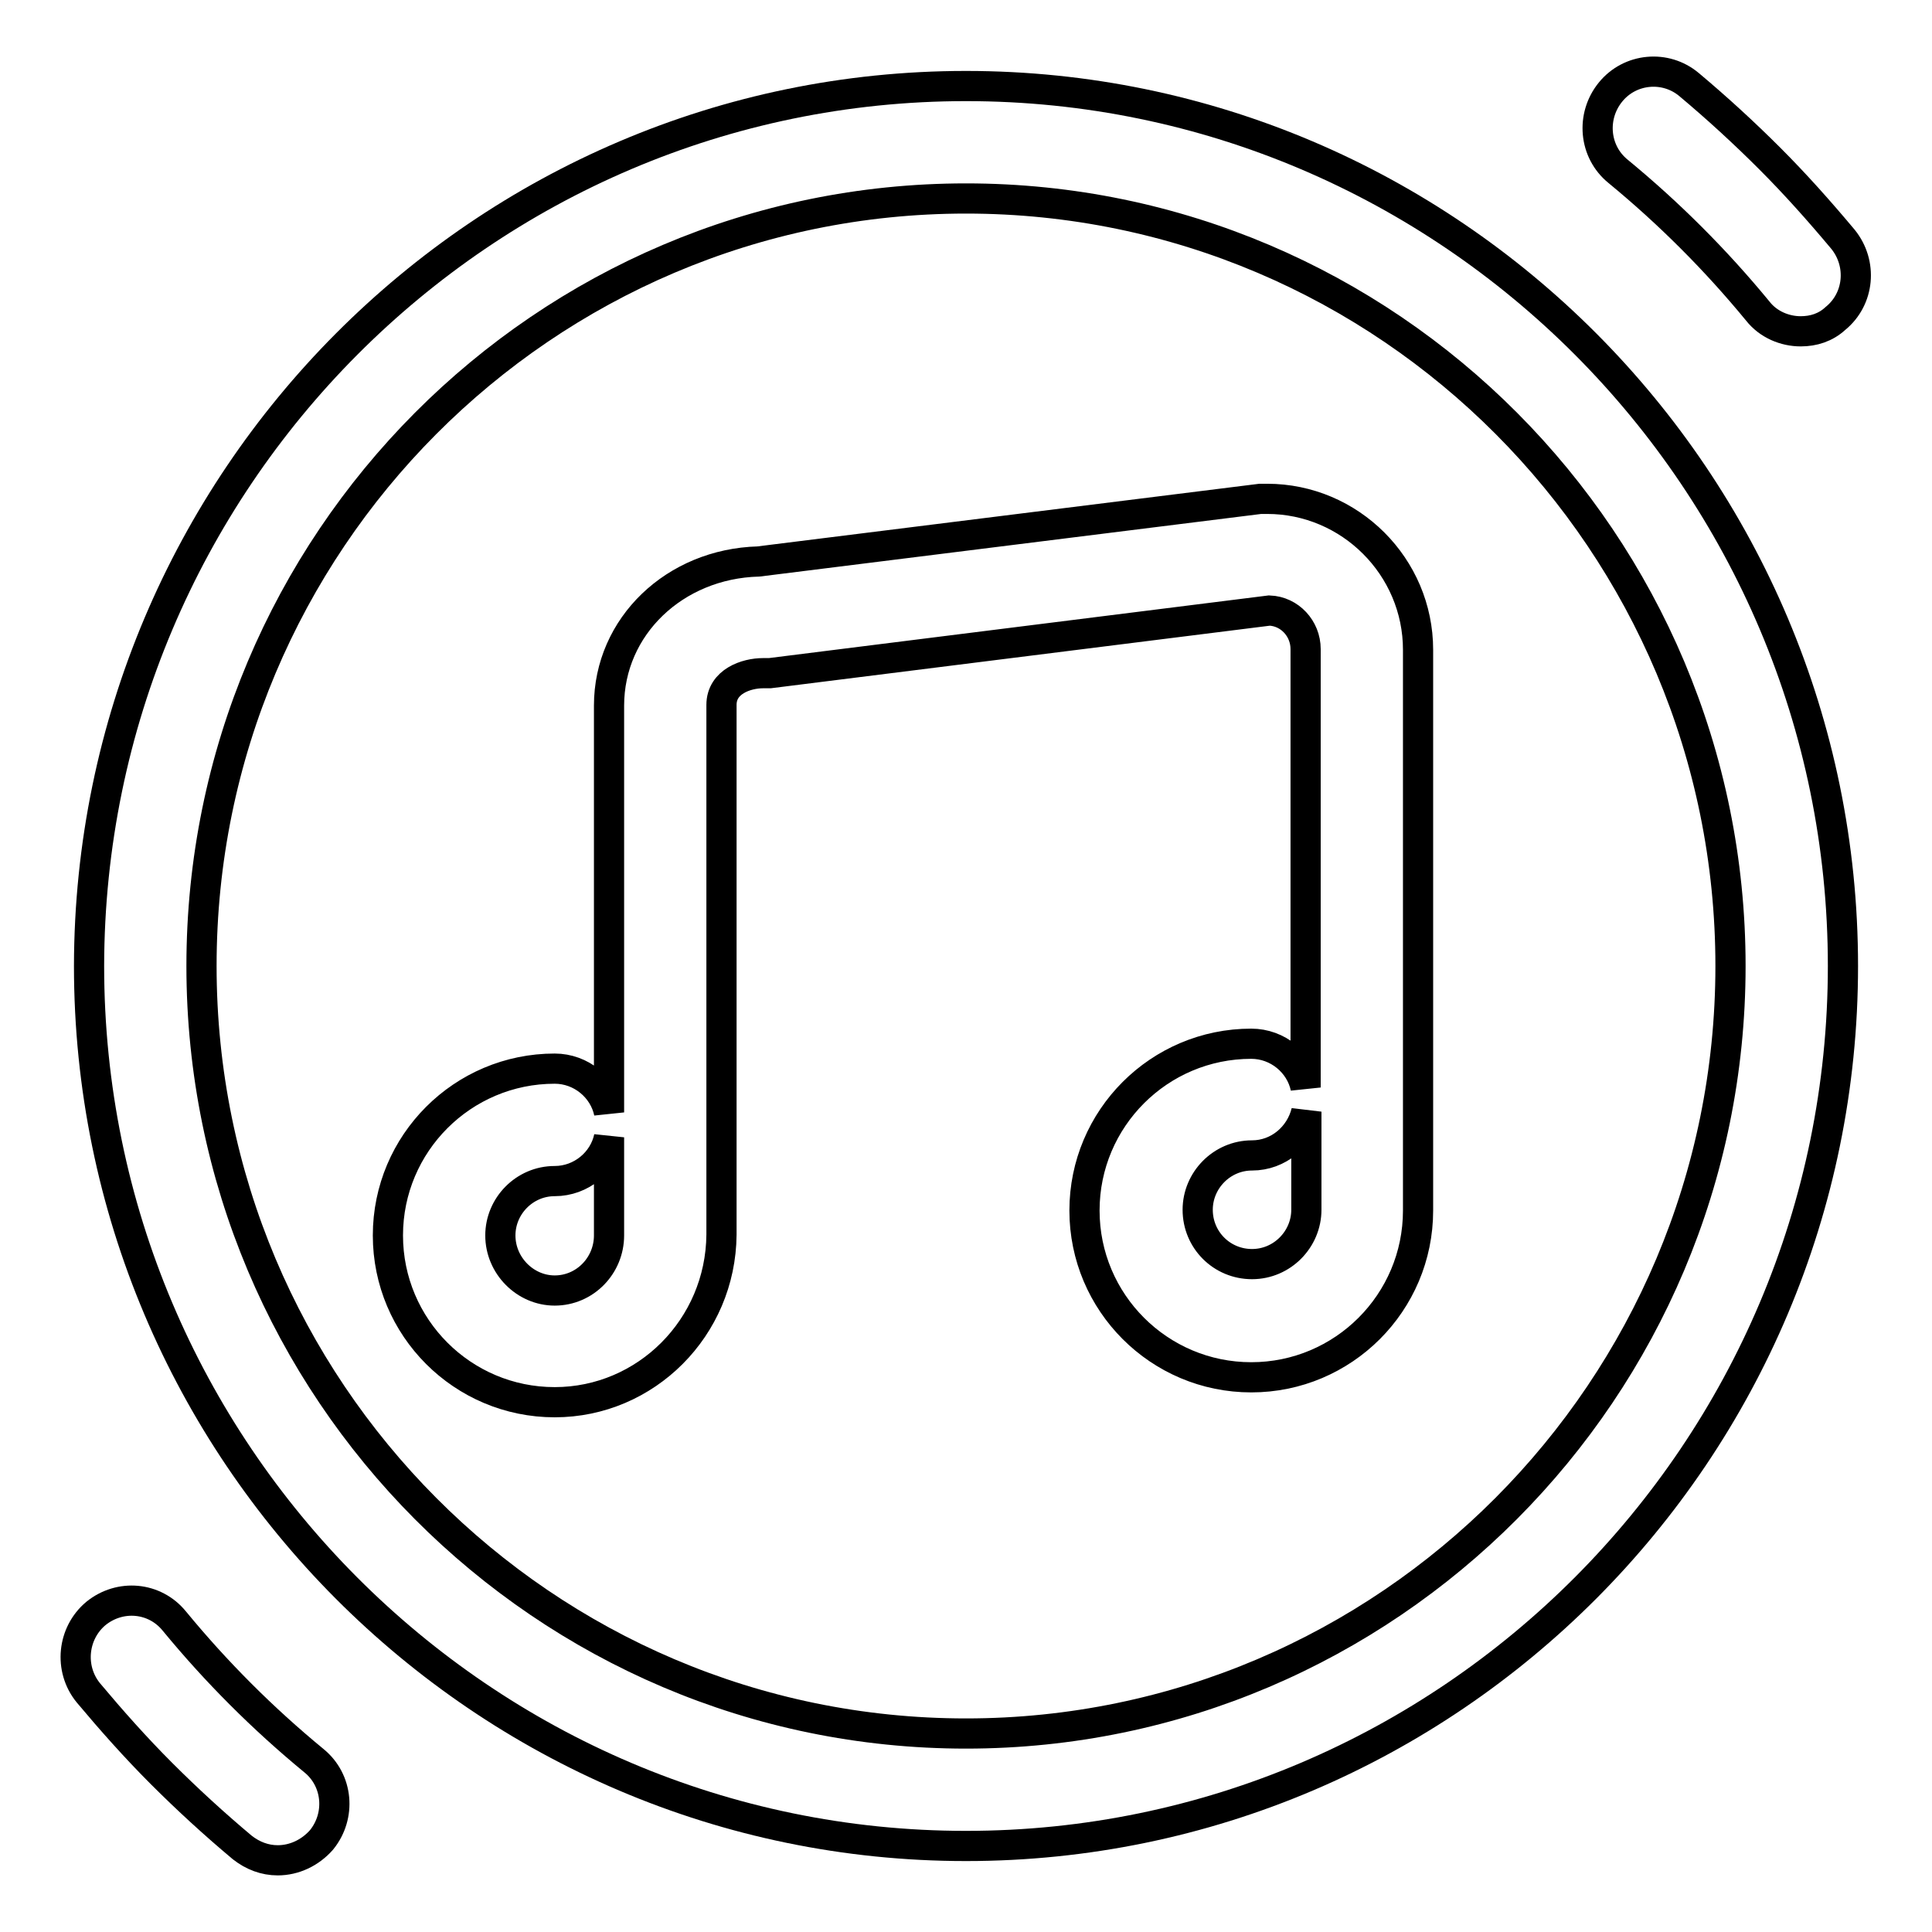
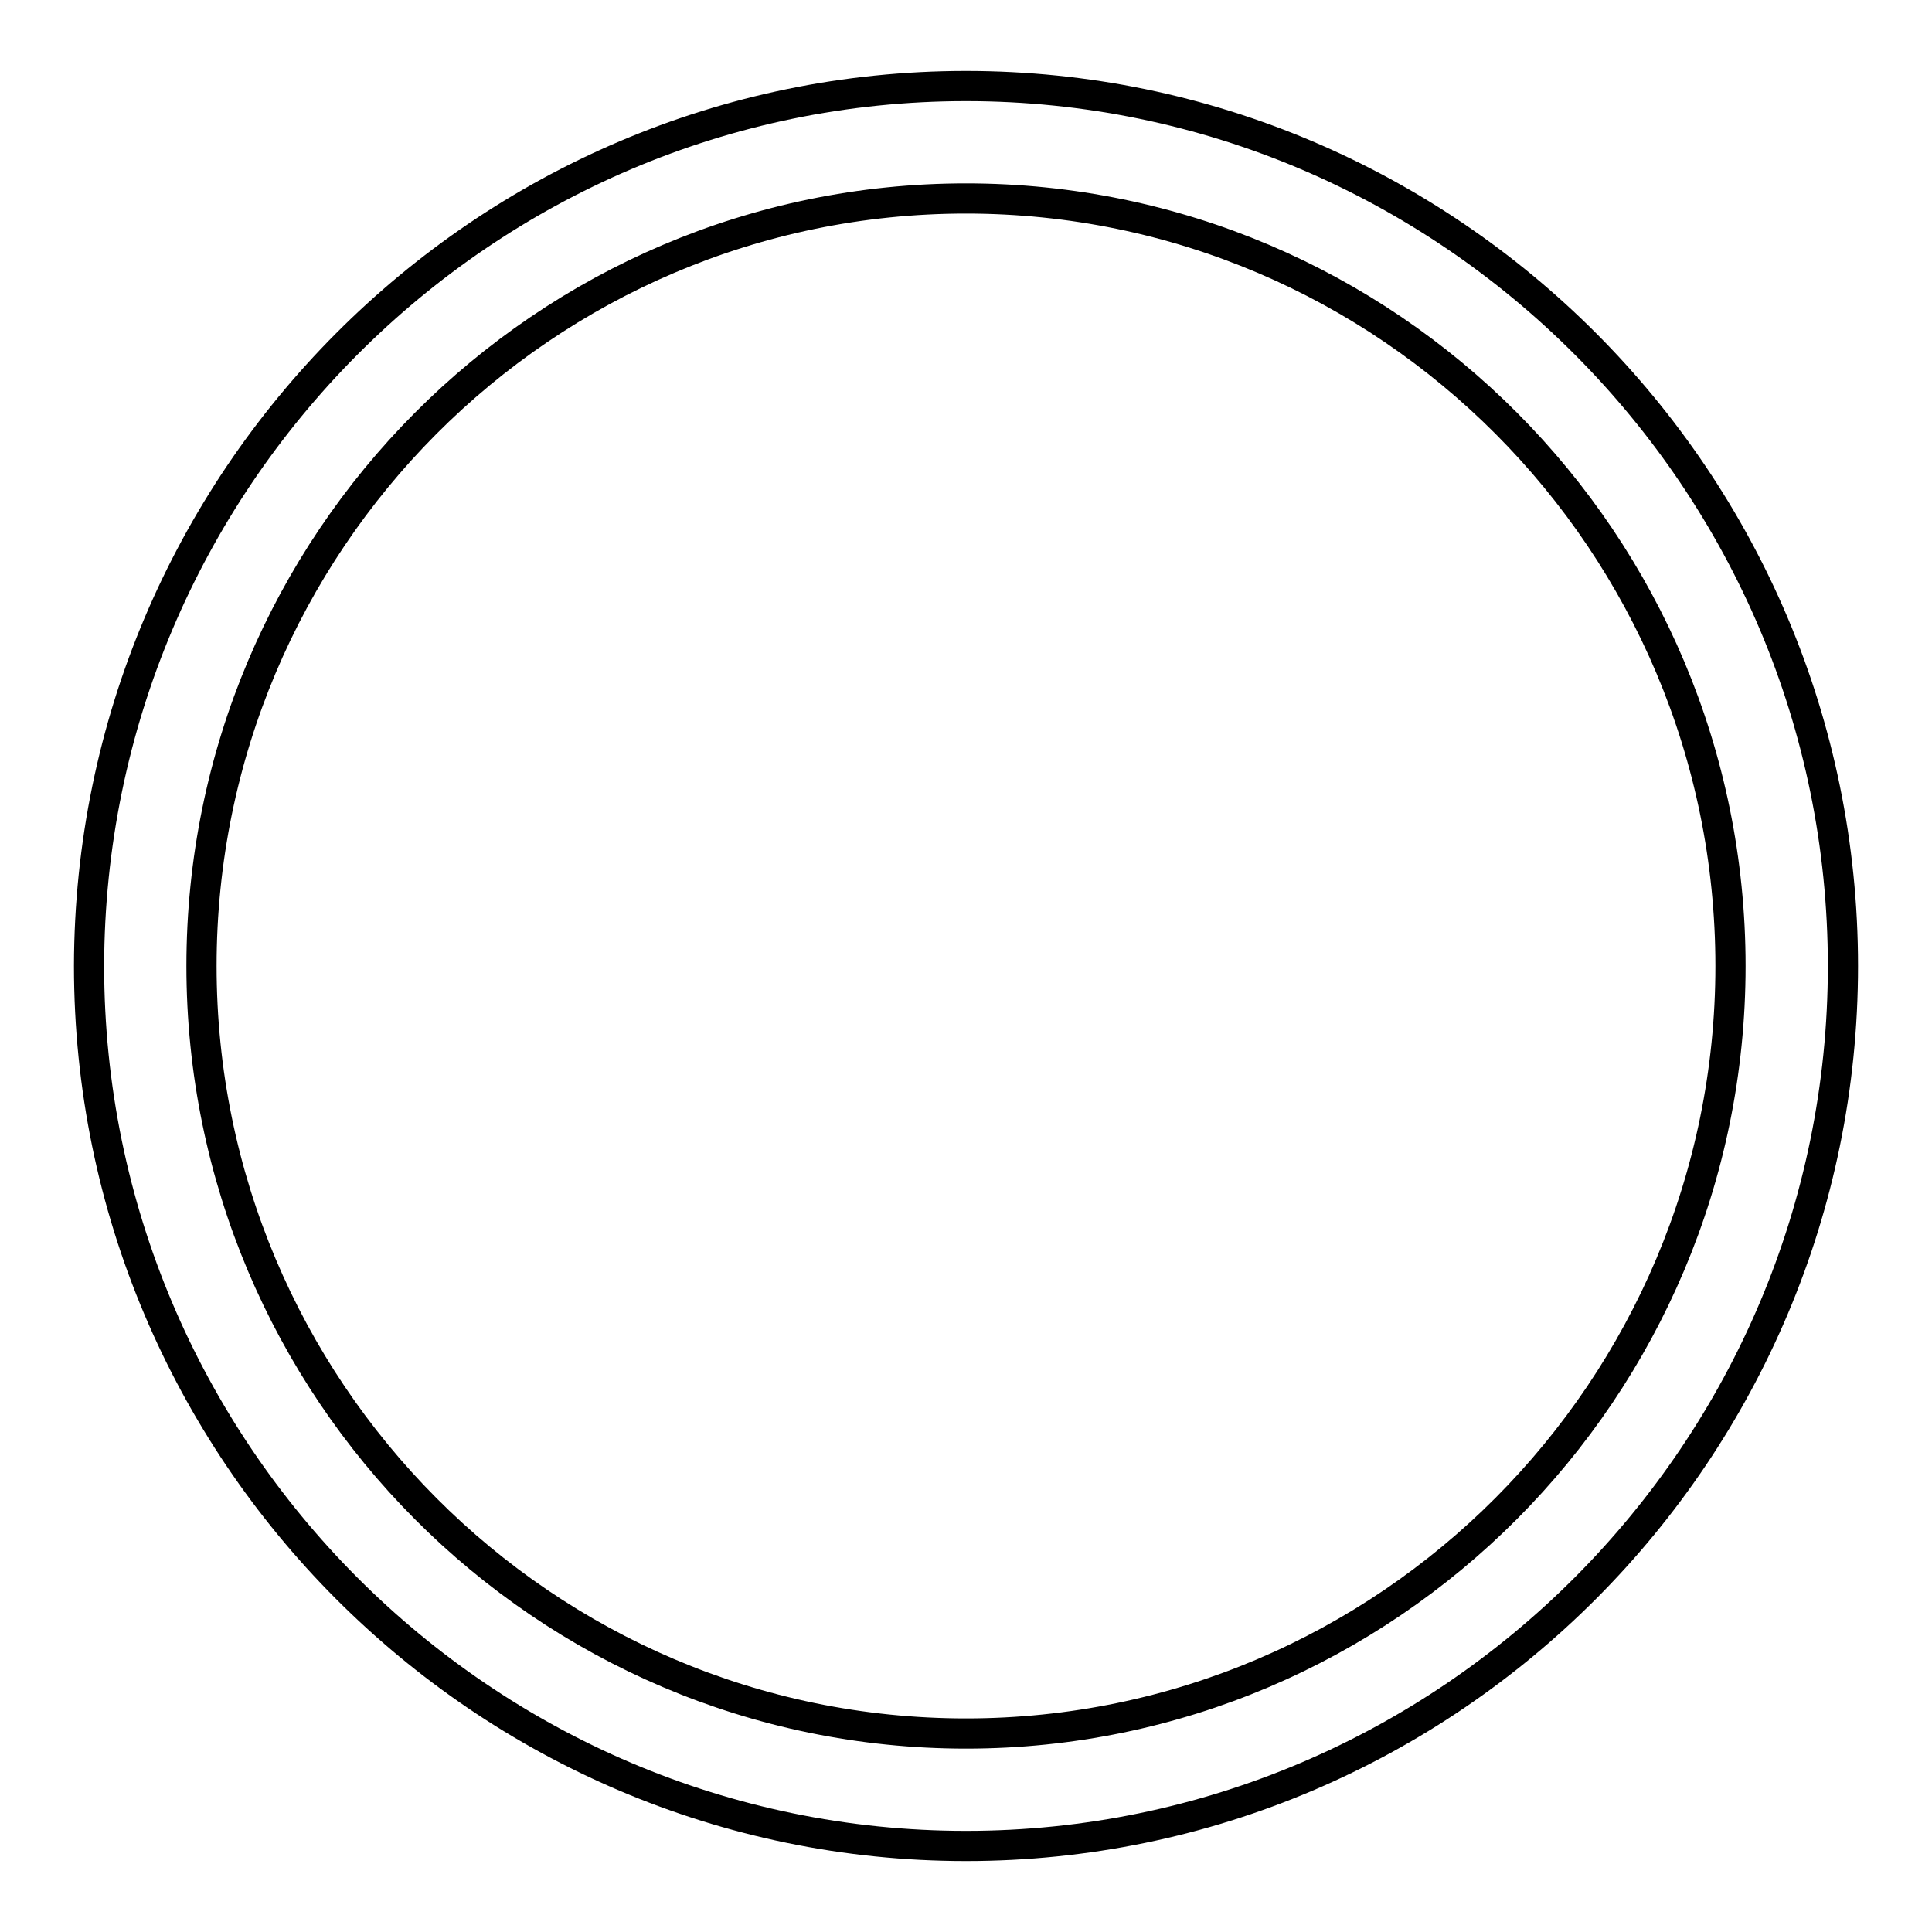
<svg xmlns="http://www.w3.org/2000/svg" version="1.1" x="0px" y="0px" viewBox="0 0 256 256" enable-background="new 0 0 256 256" xml:space="preserve">
  <g>
    <g>
-       <path stroke-width="4" fill-opacity="0" stroke="#000000" d="M73.5,185.8c-12.2,0-22.1-9.9-22.1-22.1c0-12.2,9.9-22.1,22.1-22.1c3.5,0,6.5,2.5,7.2,5.8V93.5c0-10.5,8.7-18.8,19.8-19.1l66.5-8.3c0.3,0,0.6,0,0.9,0c11,0,20,9,20,20v74.3c0,12.2-9.9,22.1-22.1,22.1c-12.2,0-22.1-9.9-22.1-22.1c0-12.2,9.9-22.1,22.1-22.1c3.5,0,6.5,2.5,7.2,5.8V86c0-2.7-2.1-5-4.8-5.1L102,89.2c-0.3,0-0.6,0-0.9,0c-2.2,0-5.5,1.1-5.5,4.2v70.2C95.5,175.9,85.6,185.8,73.5,185.8z M80.7,150.7c-0.7,3.3-3.7,5.8-7.2,5.8c-4,0-7.2,3.3-7.2,7.2c0,4,3.3,7.3,7.2,7.3c4,0,7.2-3.3,7.2-7.3V150.7z M173.1,147.3c-0.8,3.3-3.7,5.8-7.2,5.8c-4,0-7.2,3.3-7.2,7.2c0,4,3.2,7.2,7.2,7.2c4,0,7.2-3.3,7.2-7.2V147.3z" />
      <path stroke-width="4" fill-opacity="0" stroke="#000000" d="M128,244.6c-64,0-116.2-52.3-116.2-116.6C11.9,63.7,64,11.4,128,11.4S244.2,63.7,244.2,128C244.2,192.3,192,244.6,128,244.6z M128,26.3C72.1,26.3,26.7,71.9,26.7,128c0,56.1,45.4,101.7,101.3,101.7c55.8,0,101.3-45.6,101.3-101.7C229.3,71.9,183.9,26.3,128,26.3z" />
-       <path stroke-width="4" fill-opacity="0" stroke="#000000" d="M36.8,246.5c-1.7,0-3.3-0.6-4.7-1.7c-3.7-3.1-7.3-6.4-10.7-9.8c-3.4-3.4-6.6-7-9.7-10.7c-2.6-3.2-2.1-7.9,1-10.5c3.2-2.6,7.8-2.2,10.4,1c2.8,3.4,5.7,6.6,8.8,9.7c3.1,3.1,6.3,6,9.7,8.8c3.2,2.6,3.6,7.3,1,10.5C41.1,245.5,39,246.5,36.8,246.5z" />
-       <path stroke-width="4" fill-opacity="0" stroke="#000000" d="M238.6,43.9c-2.1,0-4.3-0.9-5.7-2.7c-2.8-3.4-5.7-6.6-8.8-9.7c-3.1-3.1-6.3-6-9.7-8.8c-3.2-2.6-3.6-7.3-1-10.5c2.6-3.2,7.3-3.6,10.4-1c3.7,3.1,7.3,6.4,10.7,9.8c3.4,3.4,6.6,7,9.7,10.7c2.6,3.2,2.2,7.9-1,10.5C241.9,43.4,240.3,43.9,238.6,43.9z" />
    </g>
  </g>
</svg>